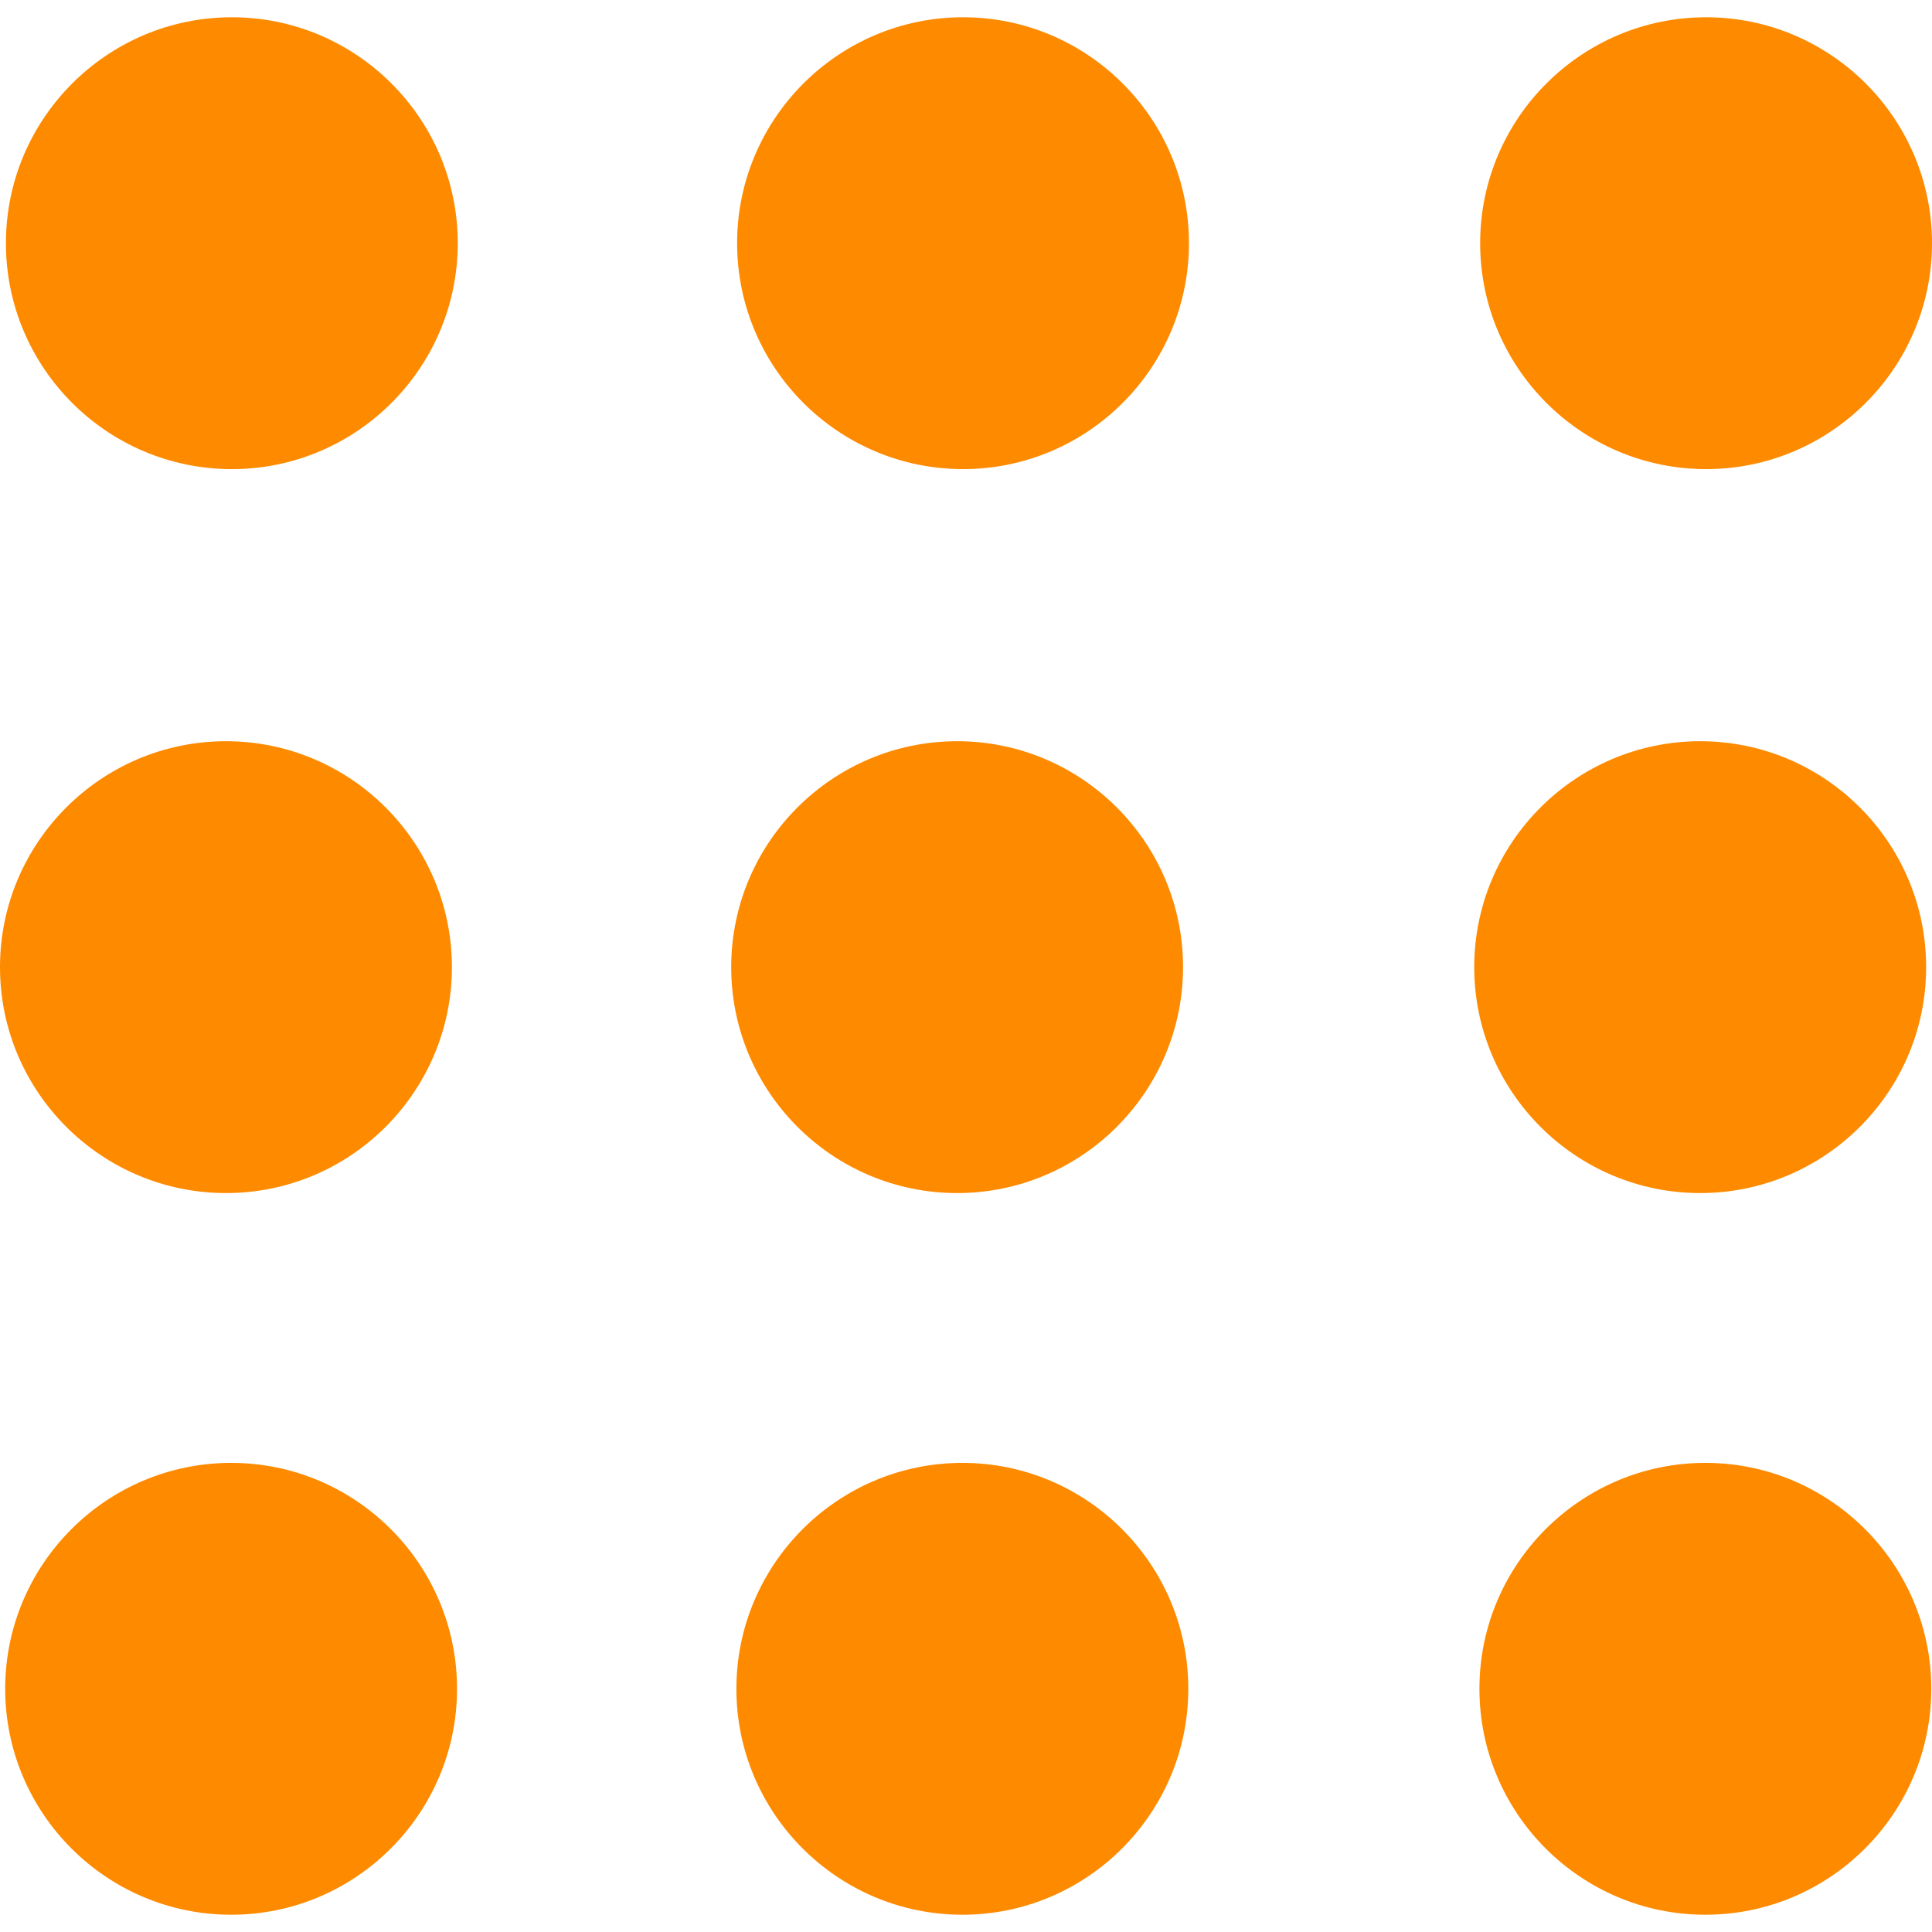
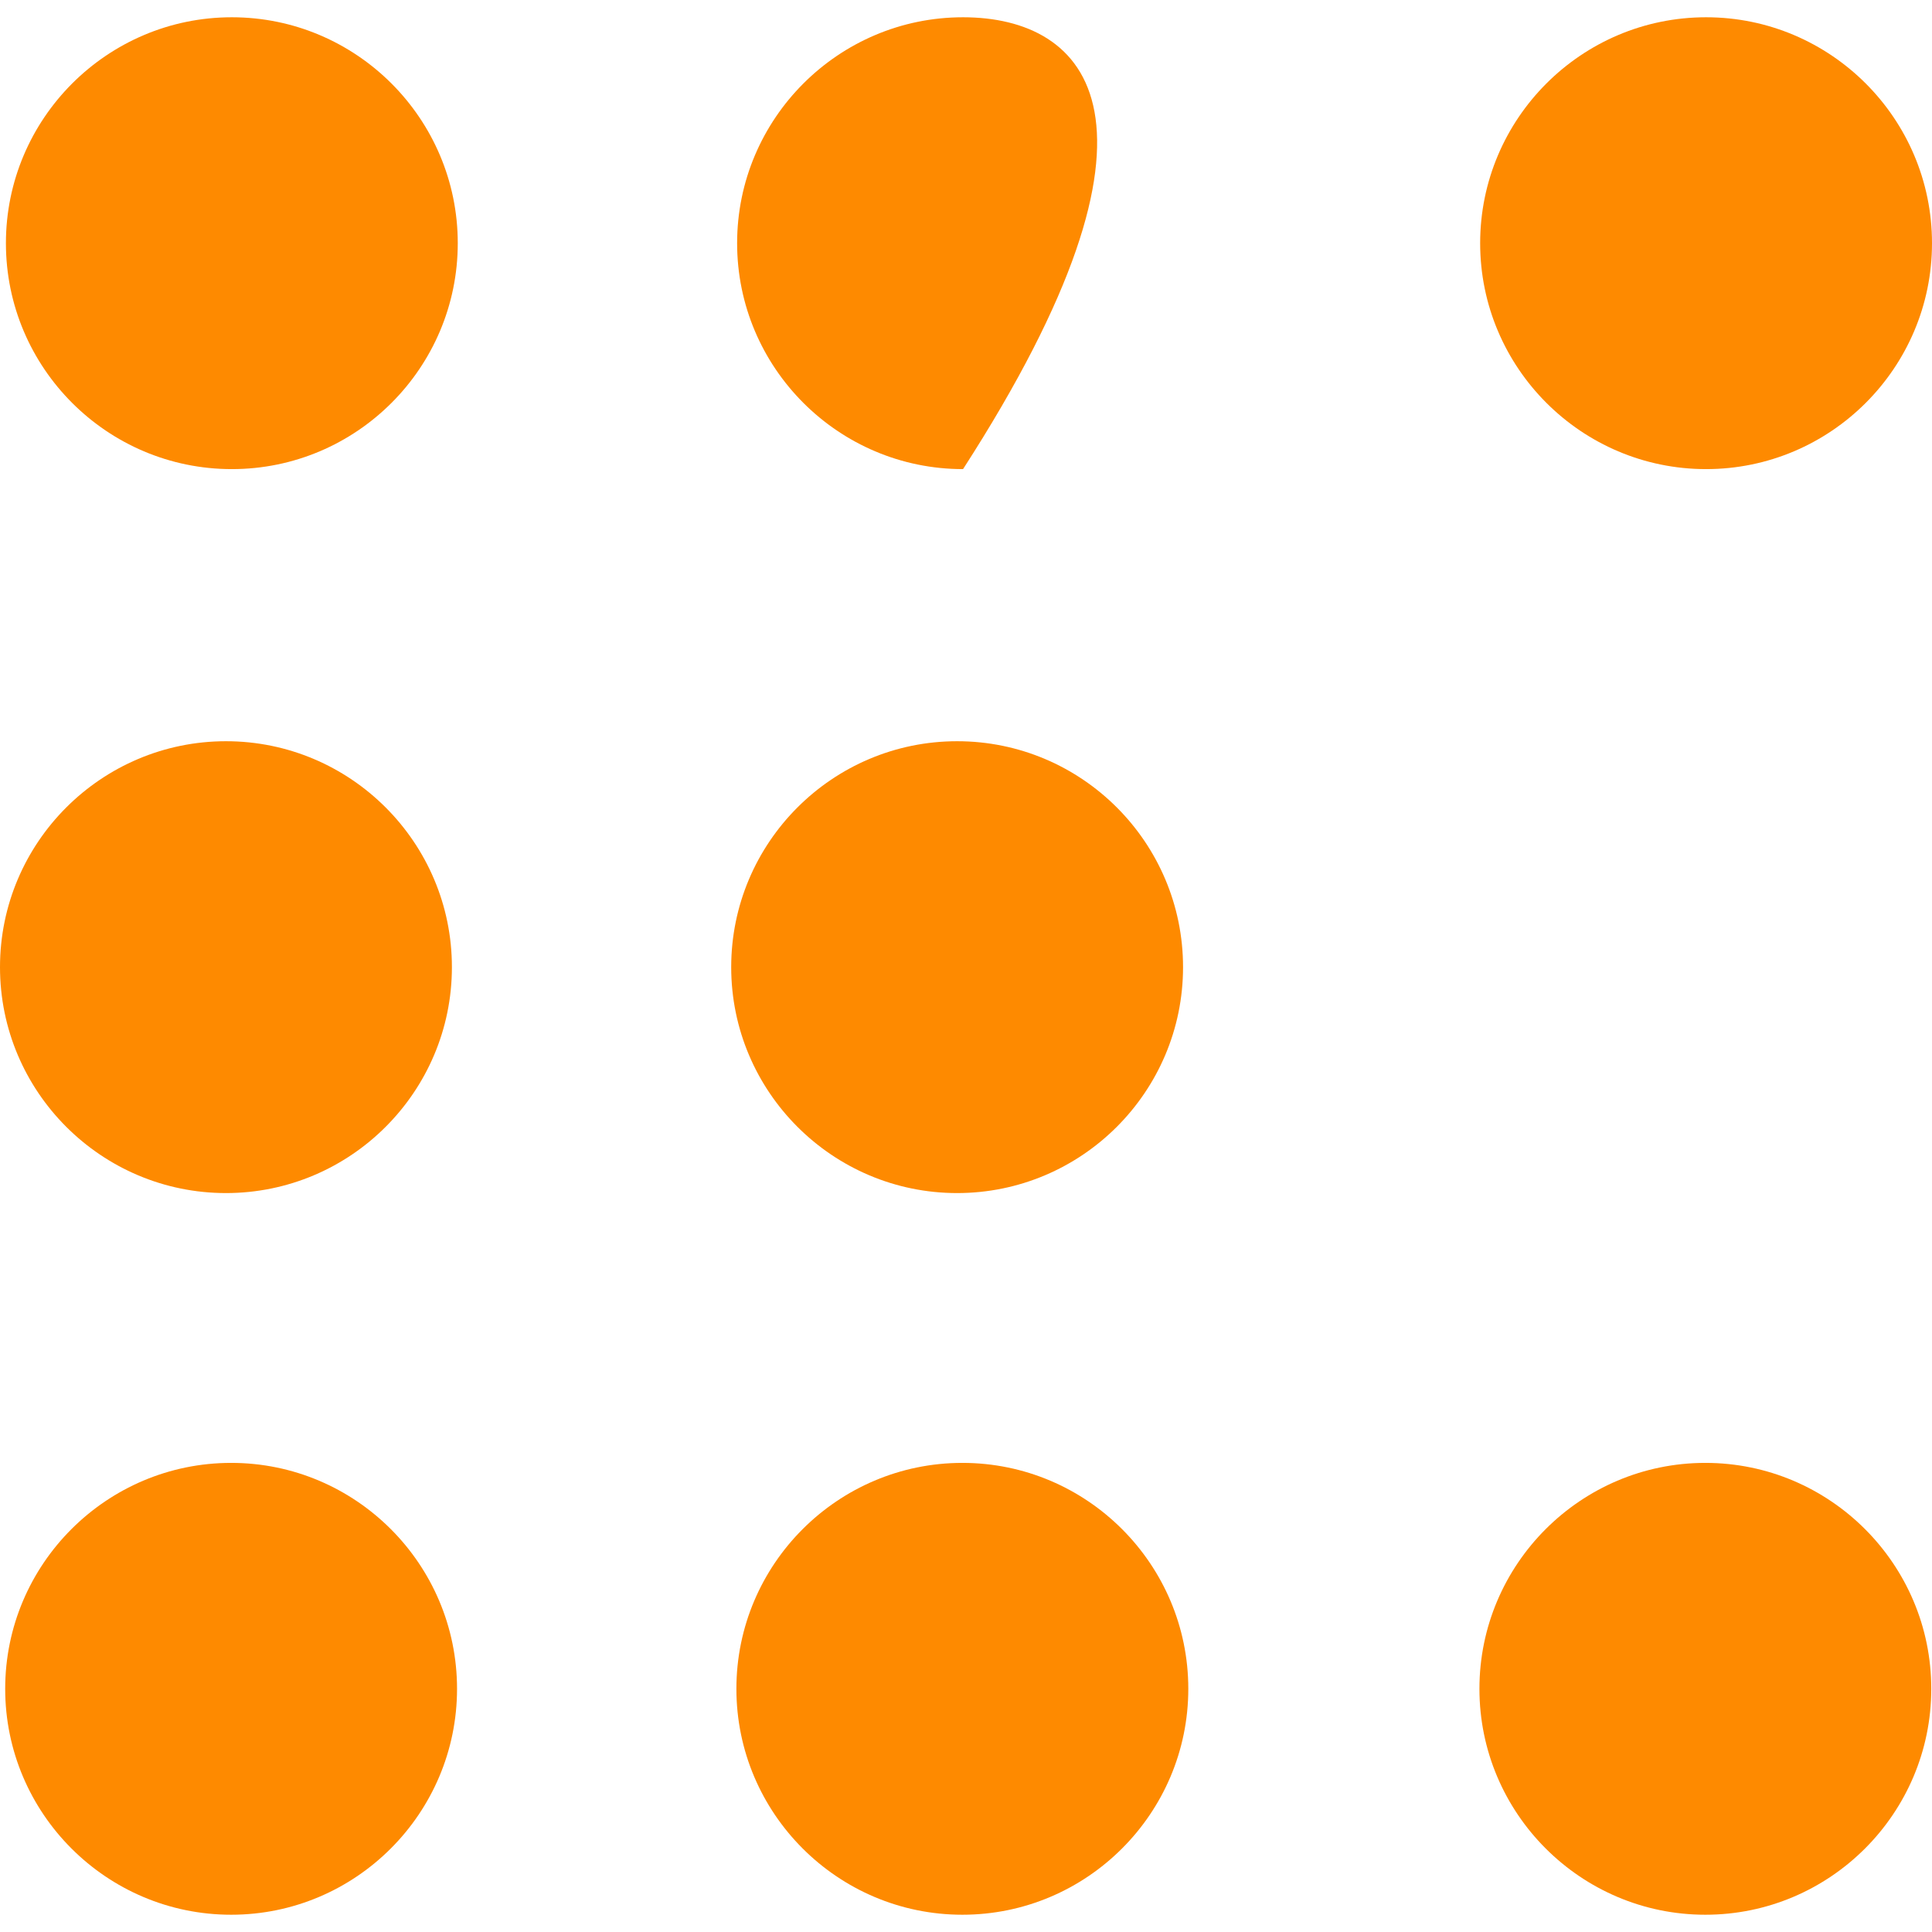
<svg xmlns="http://www.w3.org/2000/svg" width="32" height="32" viewBox="0 0 32 32" fill="none">
  <g clip-path="url(#clip0_292_4460)">
    <path d="M3.84 0.286C1.776 0.286 0.098 1.965 0.098 4.028C0.098 6.092 1.775 7.77 3.84 7.77C5.904 7.77 7.582 6.092 7.582 4.028C7.582 1.965 5.903 0.286 3.84 0.286Z" fill="#FE8A00" />
-     <path d="M15.951 0.286C13.888 0.286 12.209 1.965 12.209 4.028C12.209 6.092 13.888 7.77 15.951 7.77C18.014 7.77 19.693 6.092 19.693 4.028C19.693 1.965 18.015 0.286 15.951 0.286Z" fill="#FE8A00" />
+     <path d="M15.951 0.286C13.888 0.286 12.209 1.965 12.209 4.028C12.209 6.092 13.888 7.77 15.951 7.77C19.693 1.965 18.015 0.286 15.951 0.286Z" fill="#FE8A00" />
    <path d="M28.258 7.77C30.321 7.77 32 6.092 32 4.028C32 1.965 30.322 0.286 28.258 0.286C26.193 0.286 24.516 1.965 24.516 4.028C24.516 6.092 26.195 7.77 28.258 7.77Z" fill="#FE8A00" />
    <path d="M3.743 19.761C5.806 19.761 7.485 18.083 7.485 16.019C7.485 13.955 5.806 12.277 3.743 12.277C1.679 12.277 0 13.955 0 16.019C0 18.083 1.679 19.761 3.743 19.761Z" fill="#FE8A00" />
    <path d="M15.853 19.761C17.916 19.761 19.595 18.083 19.595 16.019C19.595 13.955 17.918 12.277 15.853 12.277C13.789 12.277 12.111 13.955 12.111 16.019C12.111 18.083 13.79 19.761 15.853 19.761Z" fill="#FE8A00" />
-     <path d="M28.161 19.761C30.225 19.761 31.903 18.083 31.903 16.019C31.903 13.955 30.225 12.277 28.161 12.277C26.098 12.277 24.418 13.955 24.418 16.019C24.418 18.083 26.097 19.761 28.161 19.761Z" fill="#FE8A00" />
    <path d="M3.829 24.23C1.765 24.23 0.086 25.908 0.086 27.972C0.086 30.035 1.765 31.714 3.829 31.714C5.892 31.714 7.57 30.035 7.57 27.972C7.57 25.908 5.892 24.23 3.829 24.23Z" fill="#FE8A00" />
    <path d="M15.94 24.23C13.877 24.23 12.197 25.908 12.197 27.972C12.197 30.035 13.876 31.714 15.94 31.714C18.003 31.714 19.682 30.035 19.682 27.972C19.682 25.908 18.003 24.23 15.94 24.23Z" fill="#FE8A00" />
    <path d="M28.246 24.23C26.183 24.23 24.504 25.908 24.504 27.972C24.504 30.035 26.183 31.714 28.246 31.714C30.31 31.714 31.988 30.035 31.988 27.972C31.988 25.908 30.309 24.23 28.246 24.23Z" fill="#FE8A00" />
  </g>
  <defs>
    <clipPath id="clip0_292_4460">
      <rect width="32" height="32" fill="white" />
    </clipPath>
  </defs>
</svg>